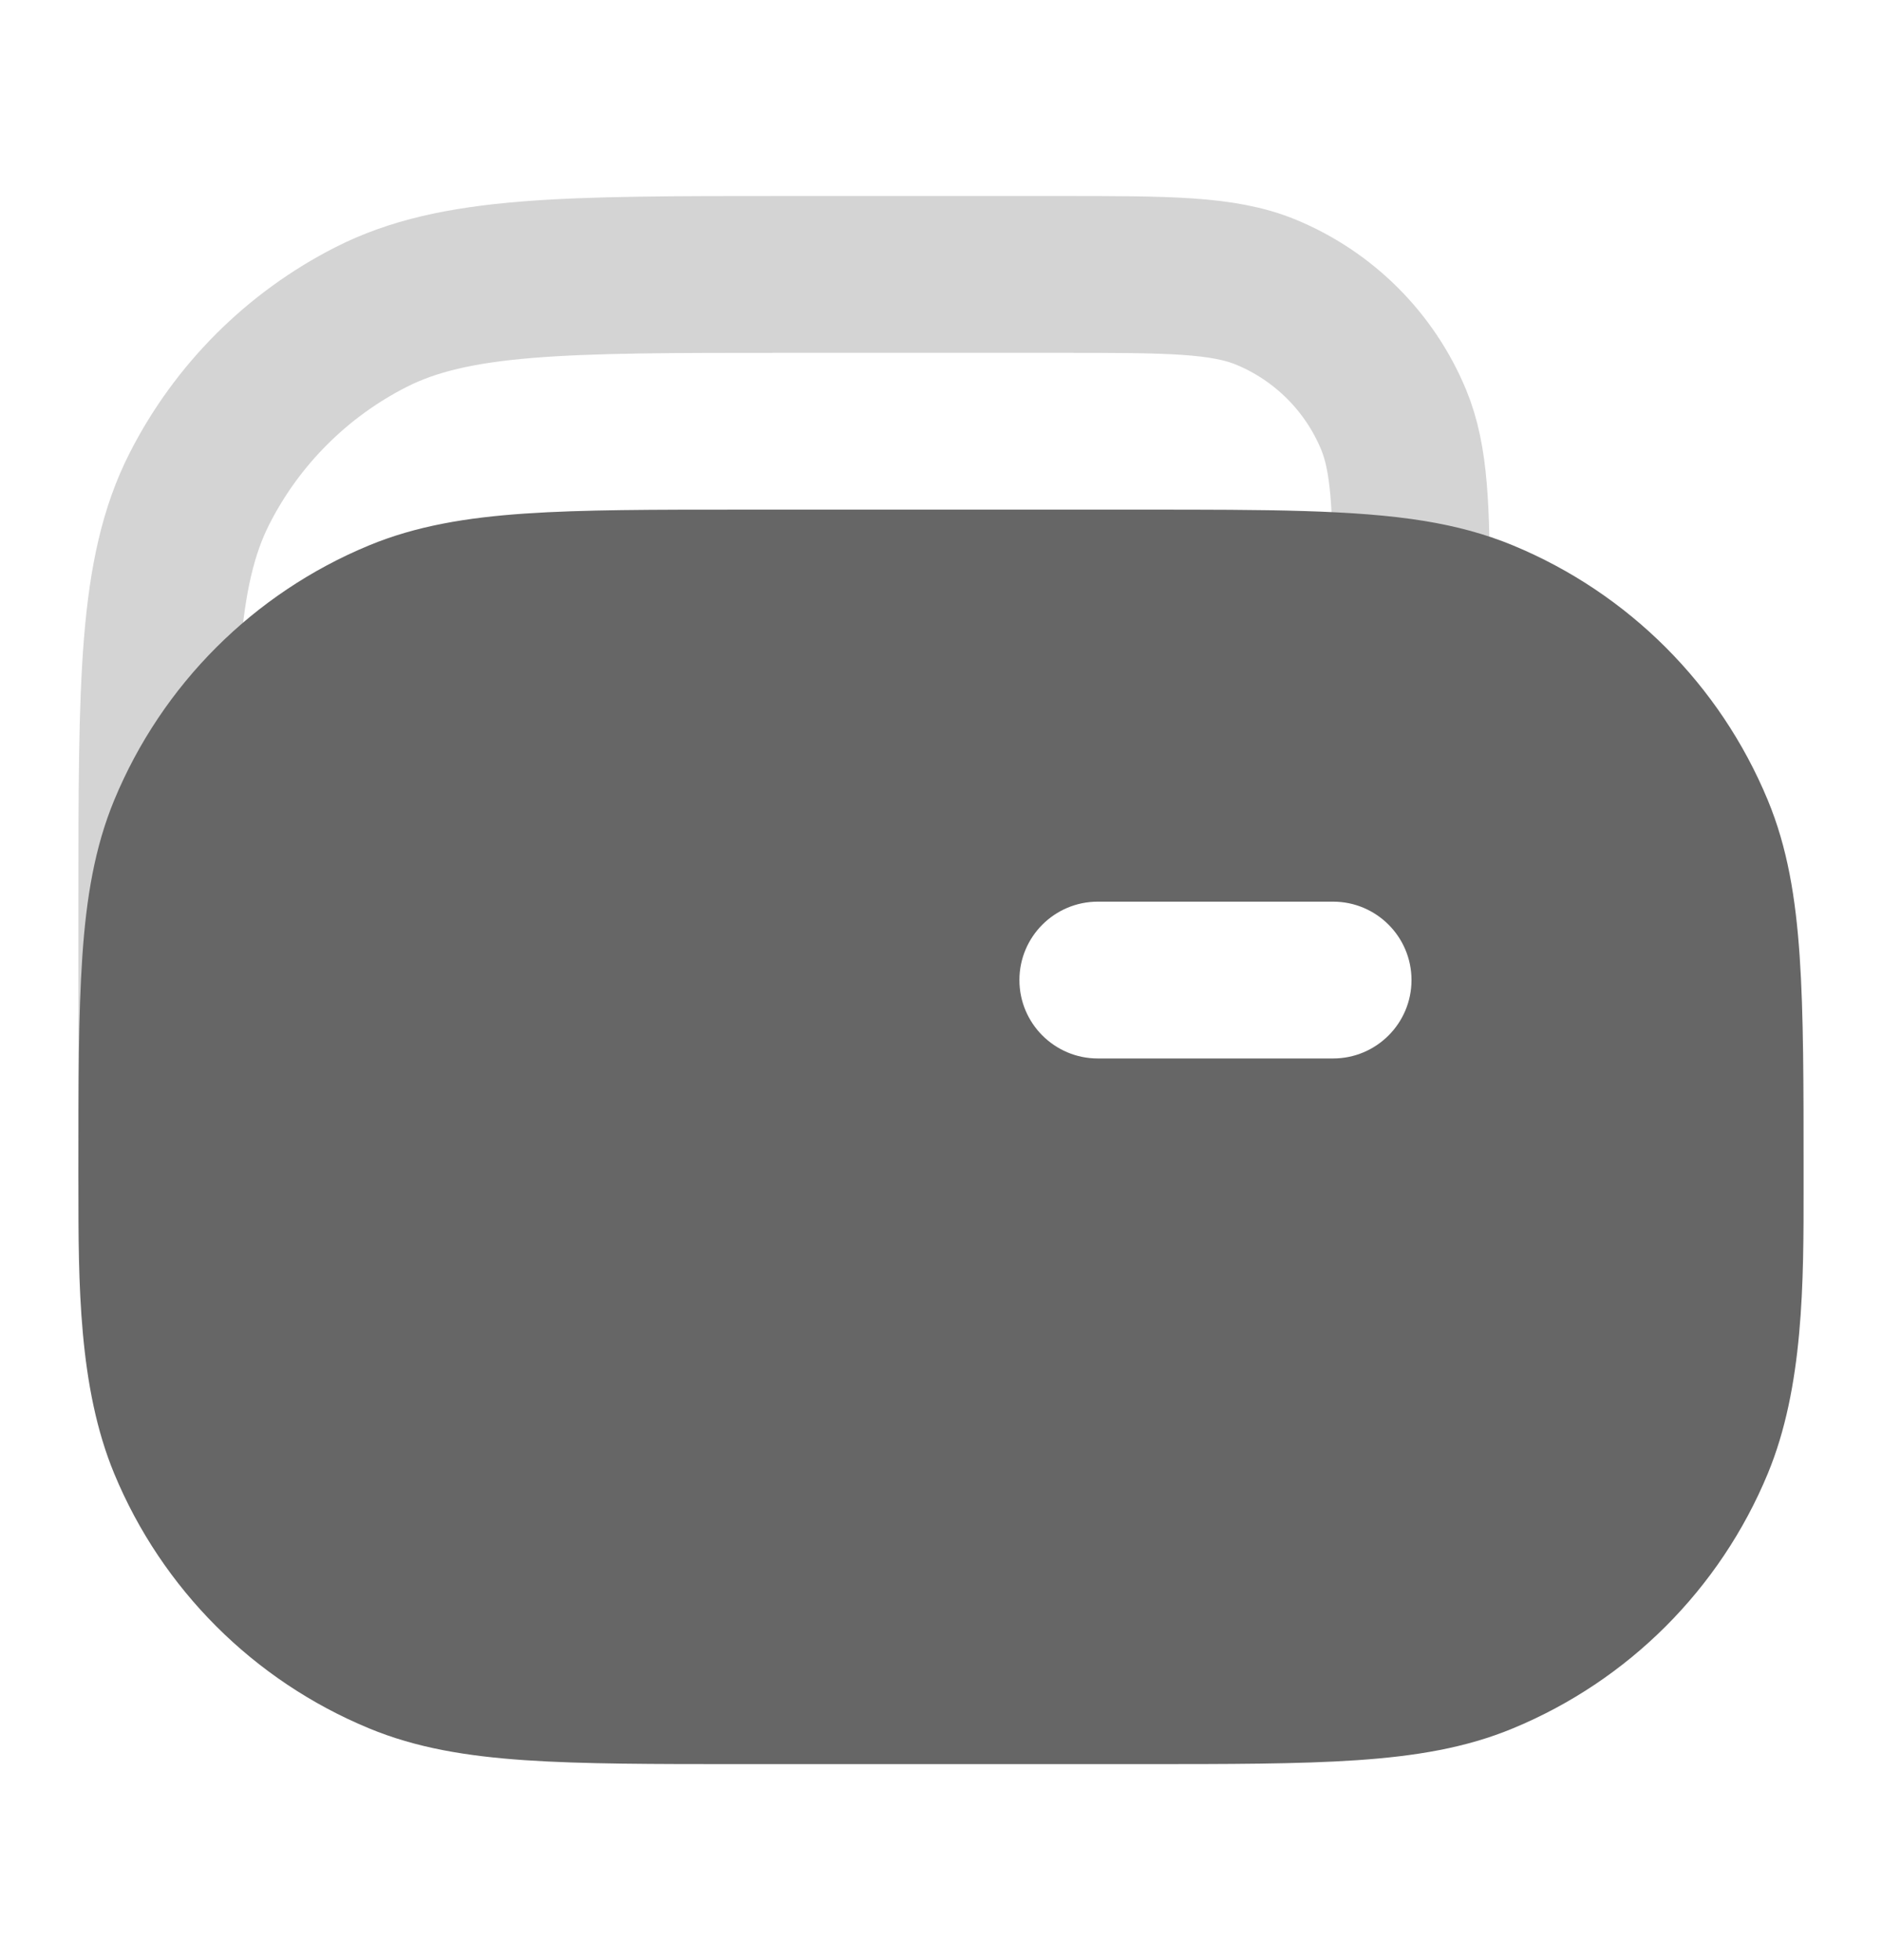
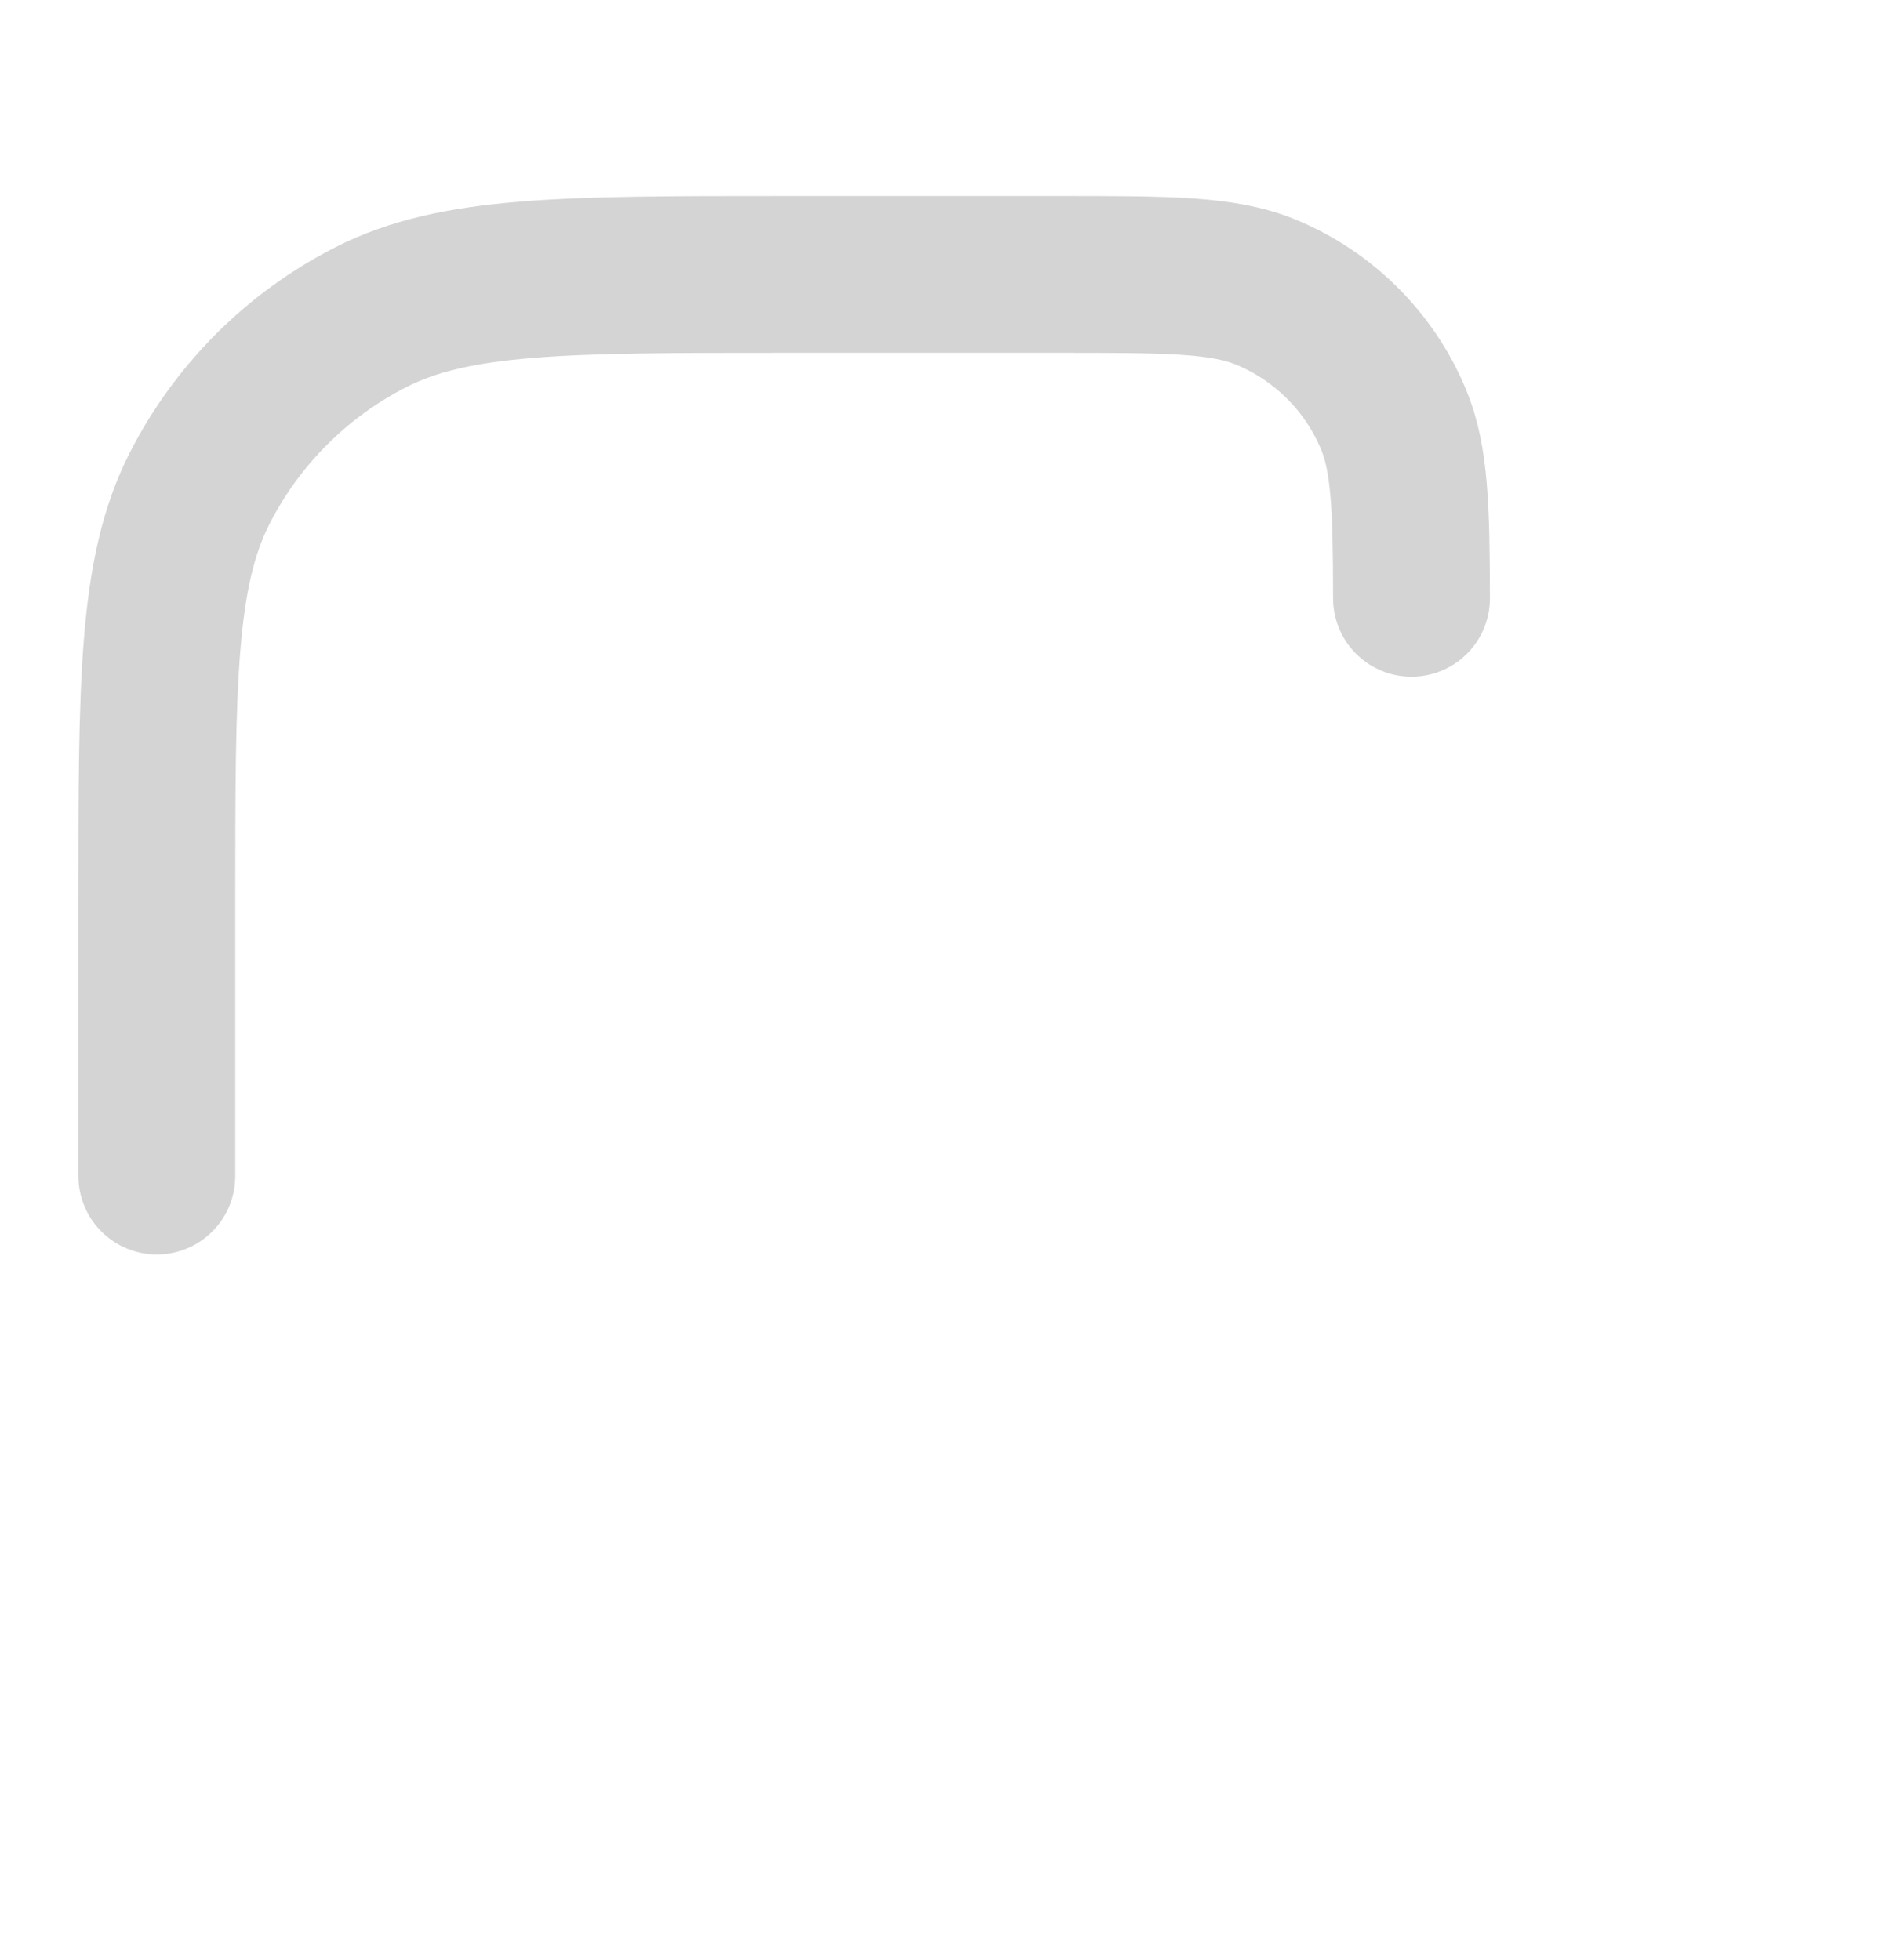
<svg xmlns="http://www.w3.org/2000/svg" width="24" height="25" viewBox="0 0 24 25" fill="none">
  <path opacity="0.28" d="M2 15V11.5C2 8.7 2 7.3 2.545 6.23C3.024 5.289 3.789 4.524 4.73 4.045C5.8 3.5 7.2 3.5 10 3.5H13.5C14.898 3.5 15.597 3.5 16.148 3.728C16.883 4.033 17.467 4.617 17.772 5.352C17.979 5.853 17.998 6.475 18 7.631" stroke="#666666" stroke-width="2" stroke-linecap="round" stroke-linejoin="round" />
-   <path fill-rule="evenodd" clip-rule="evenodd" d="M14.601 6.5C16.145 6.5 17.275 6.5 18.161 6.644C18.564 6.71 18.937 6.808 19.296 6.957C20.766 7.566 21.934 8.734 22.543 10.204C22.793 10.806 22.899 11.448 22.95 12.196C23 12.928 23 13.83 23 14.964L23 15.122C23.001 16.352 23.001 17.691 22.543 18.796C21.934 20.266 20.766 21.434 19.296 22.043C18.695 22.293 18.052 22.399 17.304 22.45C16.573 22.5 15.671 22.5 14.536 22.5H9.464C8.33 22.5 7.428 22.5 6.696 22.45C5.948 22.399 5.306 22.293 4.704 22.043C3.234 21.434 2.066 20.266 1.457 18.796C0.999 17.691 1 16.352 1 15.122L1 14.964C1 13.83 1 12.928 1.05 12.196C1.101 11.448 1.208 10.806 1.457 10.204C2.066 8.734 3.234 7.566 4.704 6.957C5.306 6.708 5.948 6.601 6.696 6.55C7.428 6.5 8.33 6.5 9.464 6.5L14.601 6.5ZM14 11.5C13.448 11.5 13 11.948 13 12.5C13 13.052 13.448 13.5 14 13.5H17C17.552 13.5 18 13.052 18 12.5C18 11.948 17.552 11.5 17 11.5H14Z" fill="#666666" />
</svg>